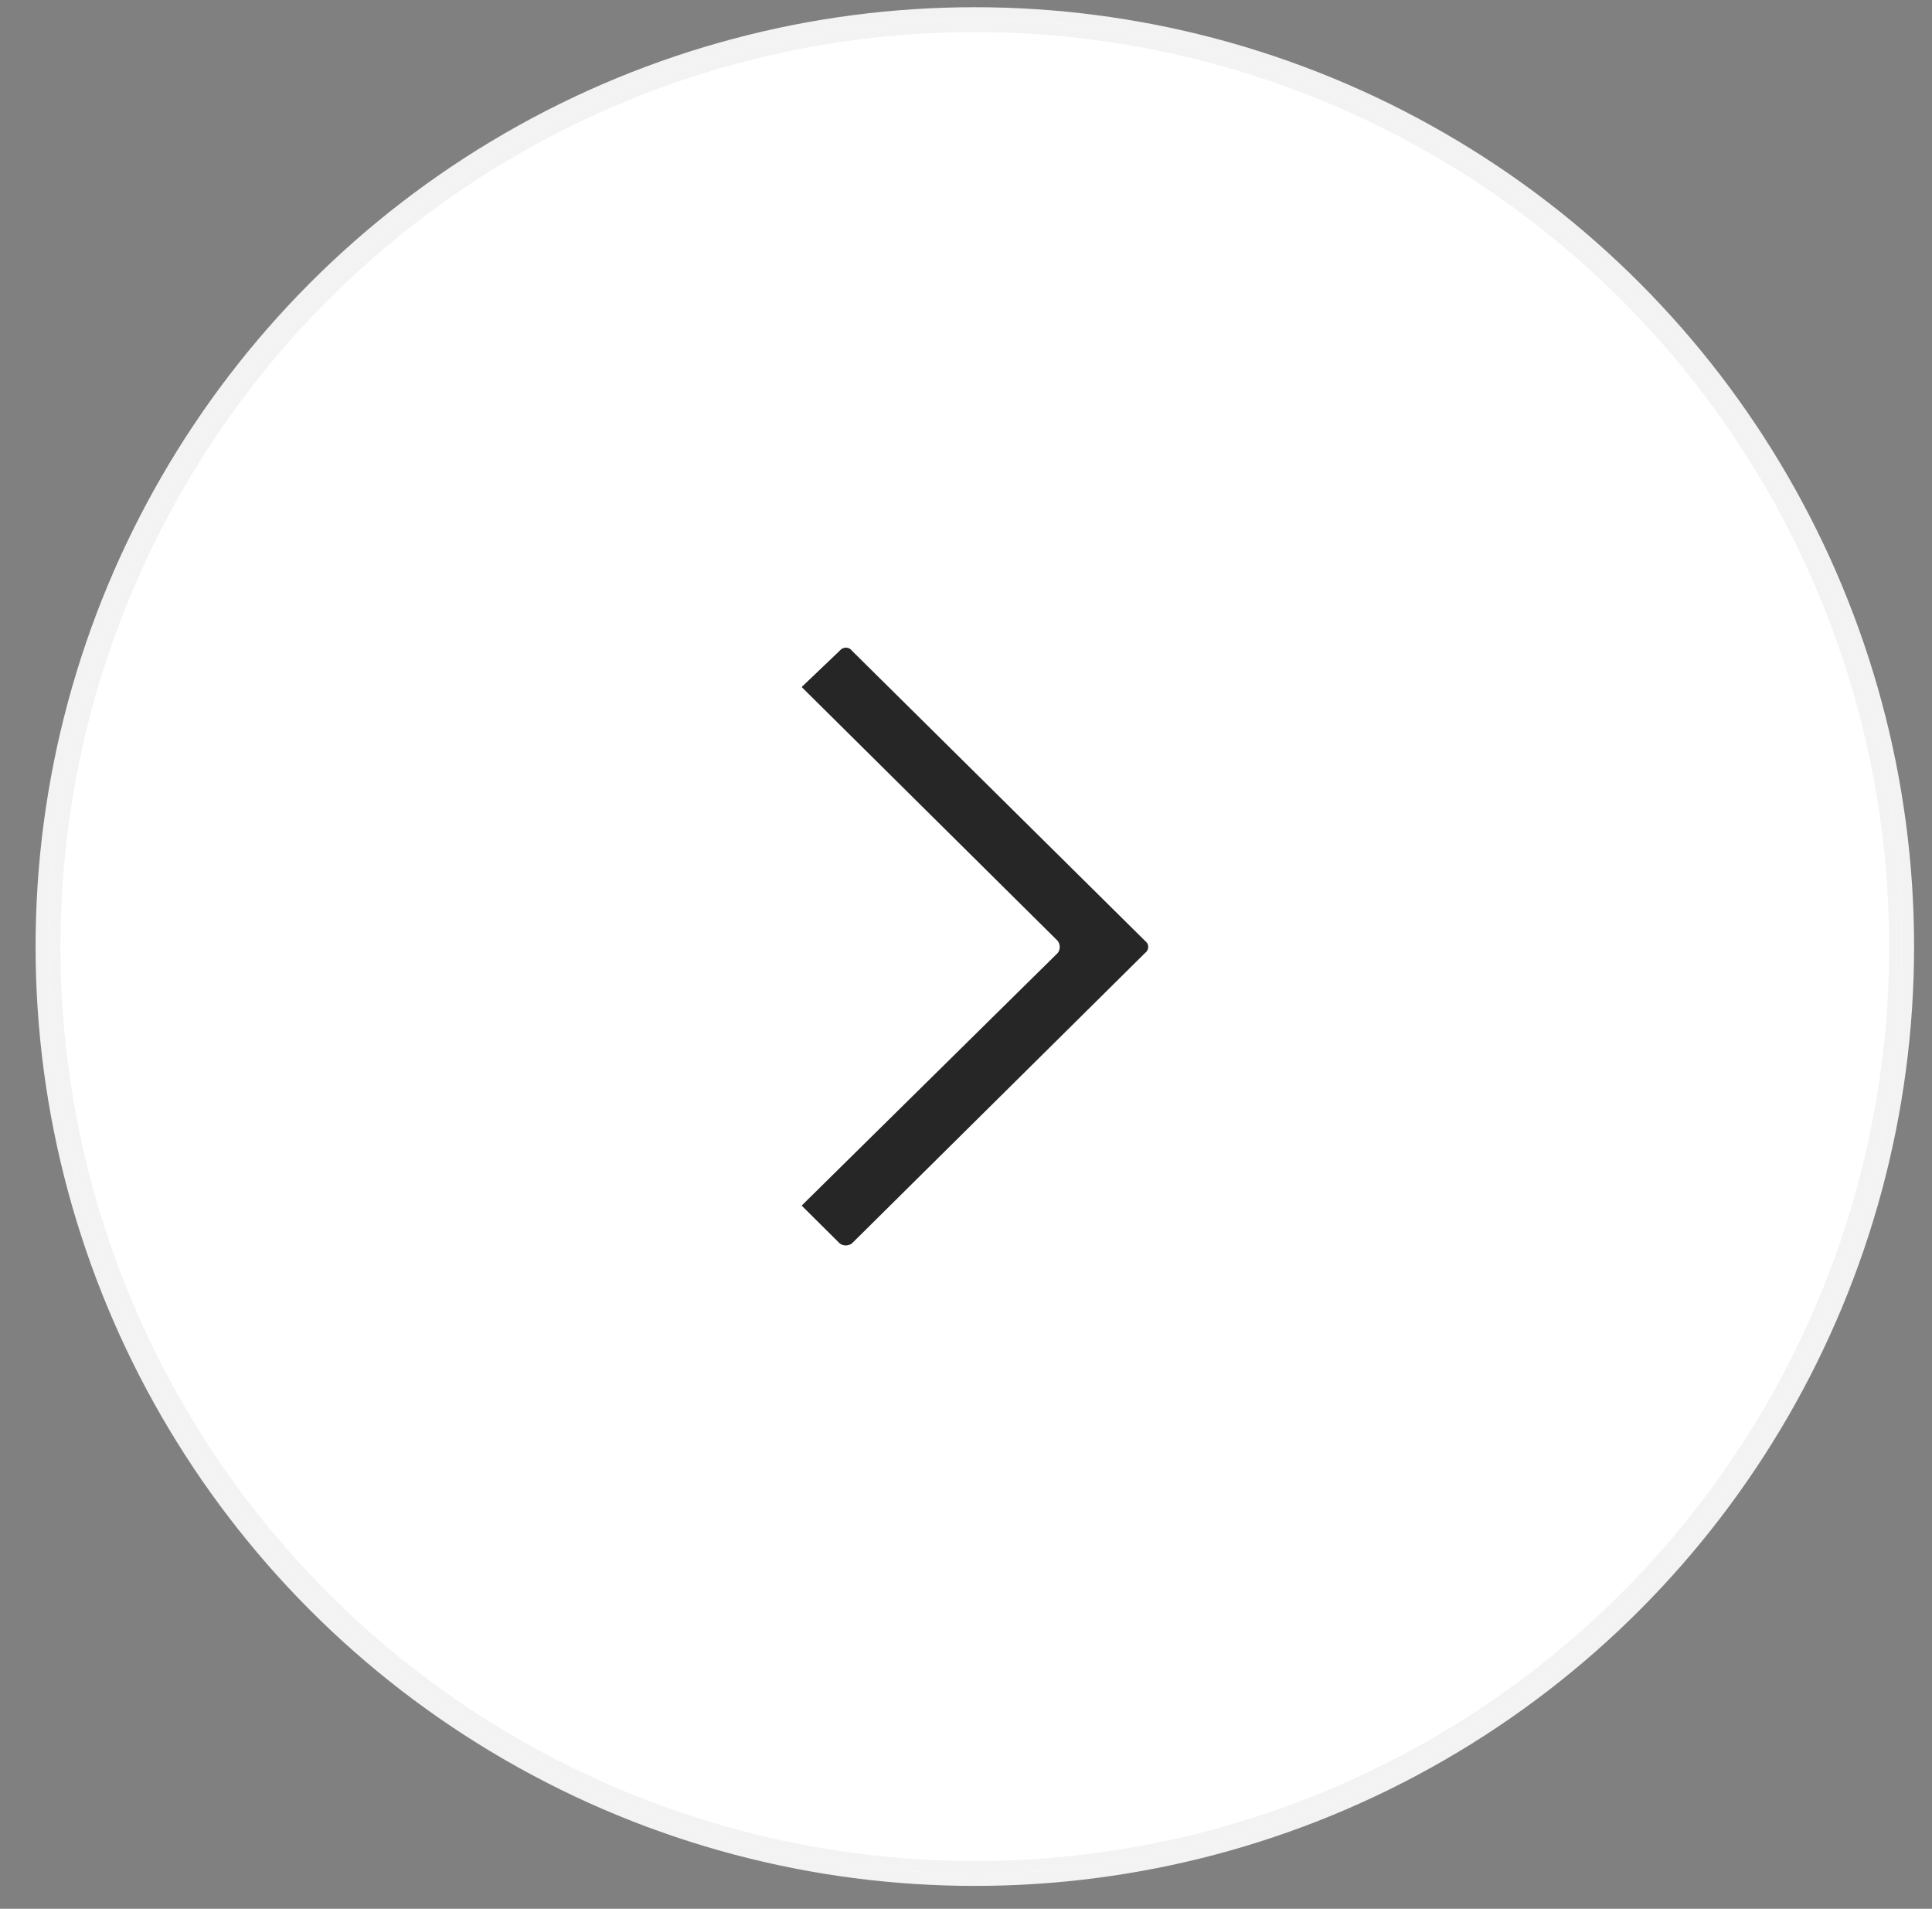
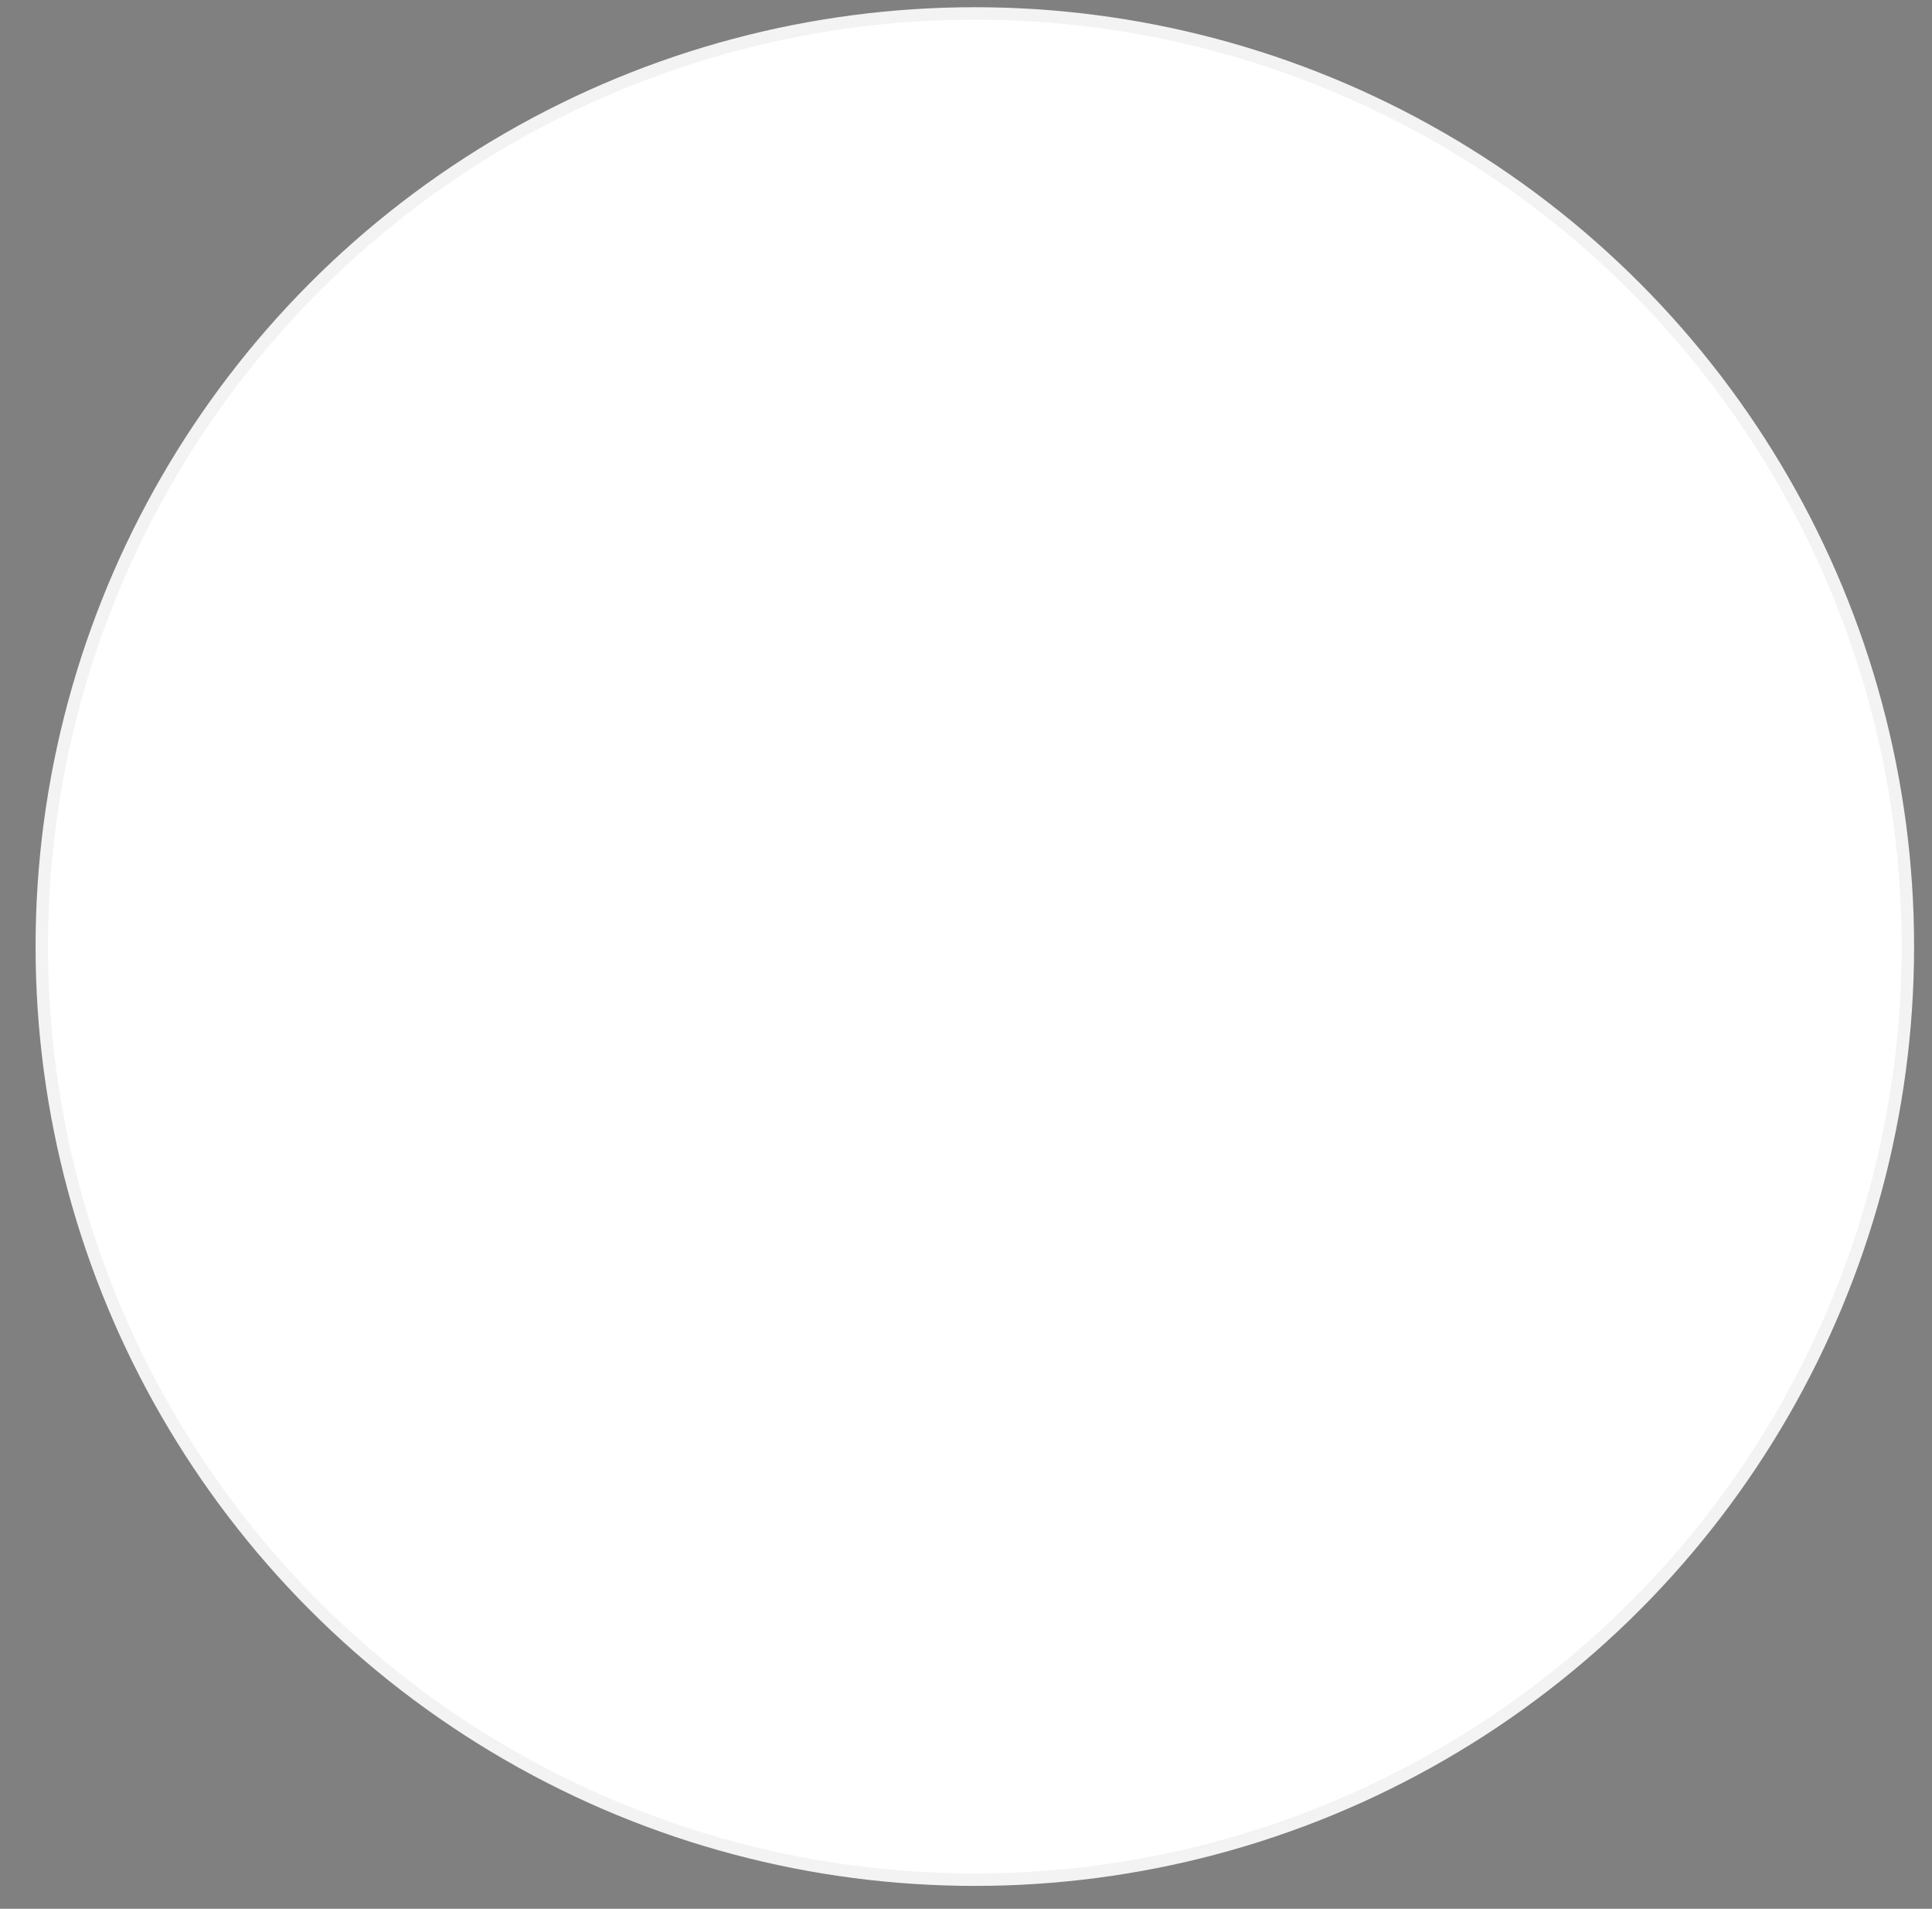
<svg xmlns="http://www.w3.org/2000/svg" viewBox="0 0 77.65 76.71" data-name="Calque 1" id="Calque_1">
  <rect x="0" y="0" width="77.65" height="76.71" fill="#808080" stroke="none" />
  <defs>
    <style>
      .cls-1 {
        stroke-miterlimit: 10;
      }

      .cls-1, .cls-2 {
        fill: #fff;
        stroke: #f3f3f3;
        stroke-width: .5px;
      }

      .cls-3 {
        fill: #262626;
        fill-rule: evenodd;
      }
    </style>
  </defs>
  <g data-name="Ellipse 66" id="Ellipse_66">
    <circle r="37.5" cy="38.04" cx="39.18" class="cls-1" />
-     <circle r="37" cy="38.04" cx="39.18" class="cls-2" />
  </g>
  <g data-name="Groupe 1166" id="Groupe_1166">
    <g data-name="Groupe 131" id="Groupe_131">
-       <path d="M34.24,49.97c-.15.11-.35.11-.49,0l-1.53-1.52,10.29-10.15c.11-.14.11-.34,0-.49l-10.29-10.2,1.53-1.46s.04-.04.06-.06c.14-.1.33-.08.43.06l11.78,11.66s.05.04.07.07c.1.13.07.32-.07.42l-11.78,11.67" class="cls-3" data-name="Tracé 1628" id="Tracé_1628" />
-     </g>
+       </g>
  </g>
</svg>